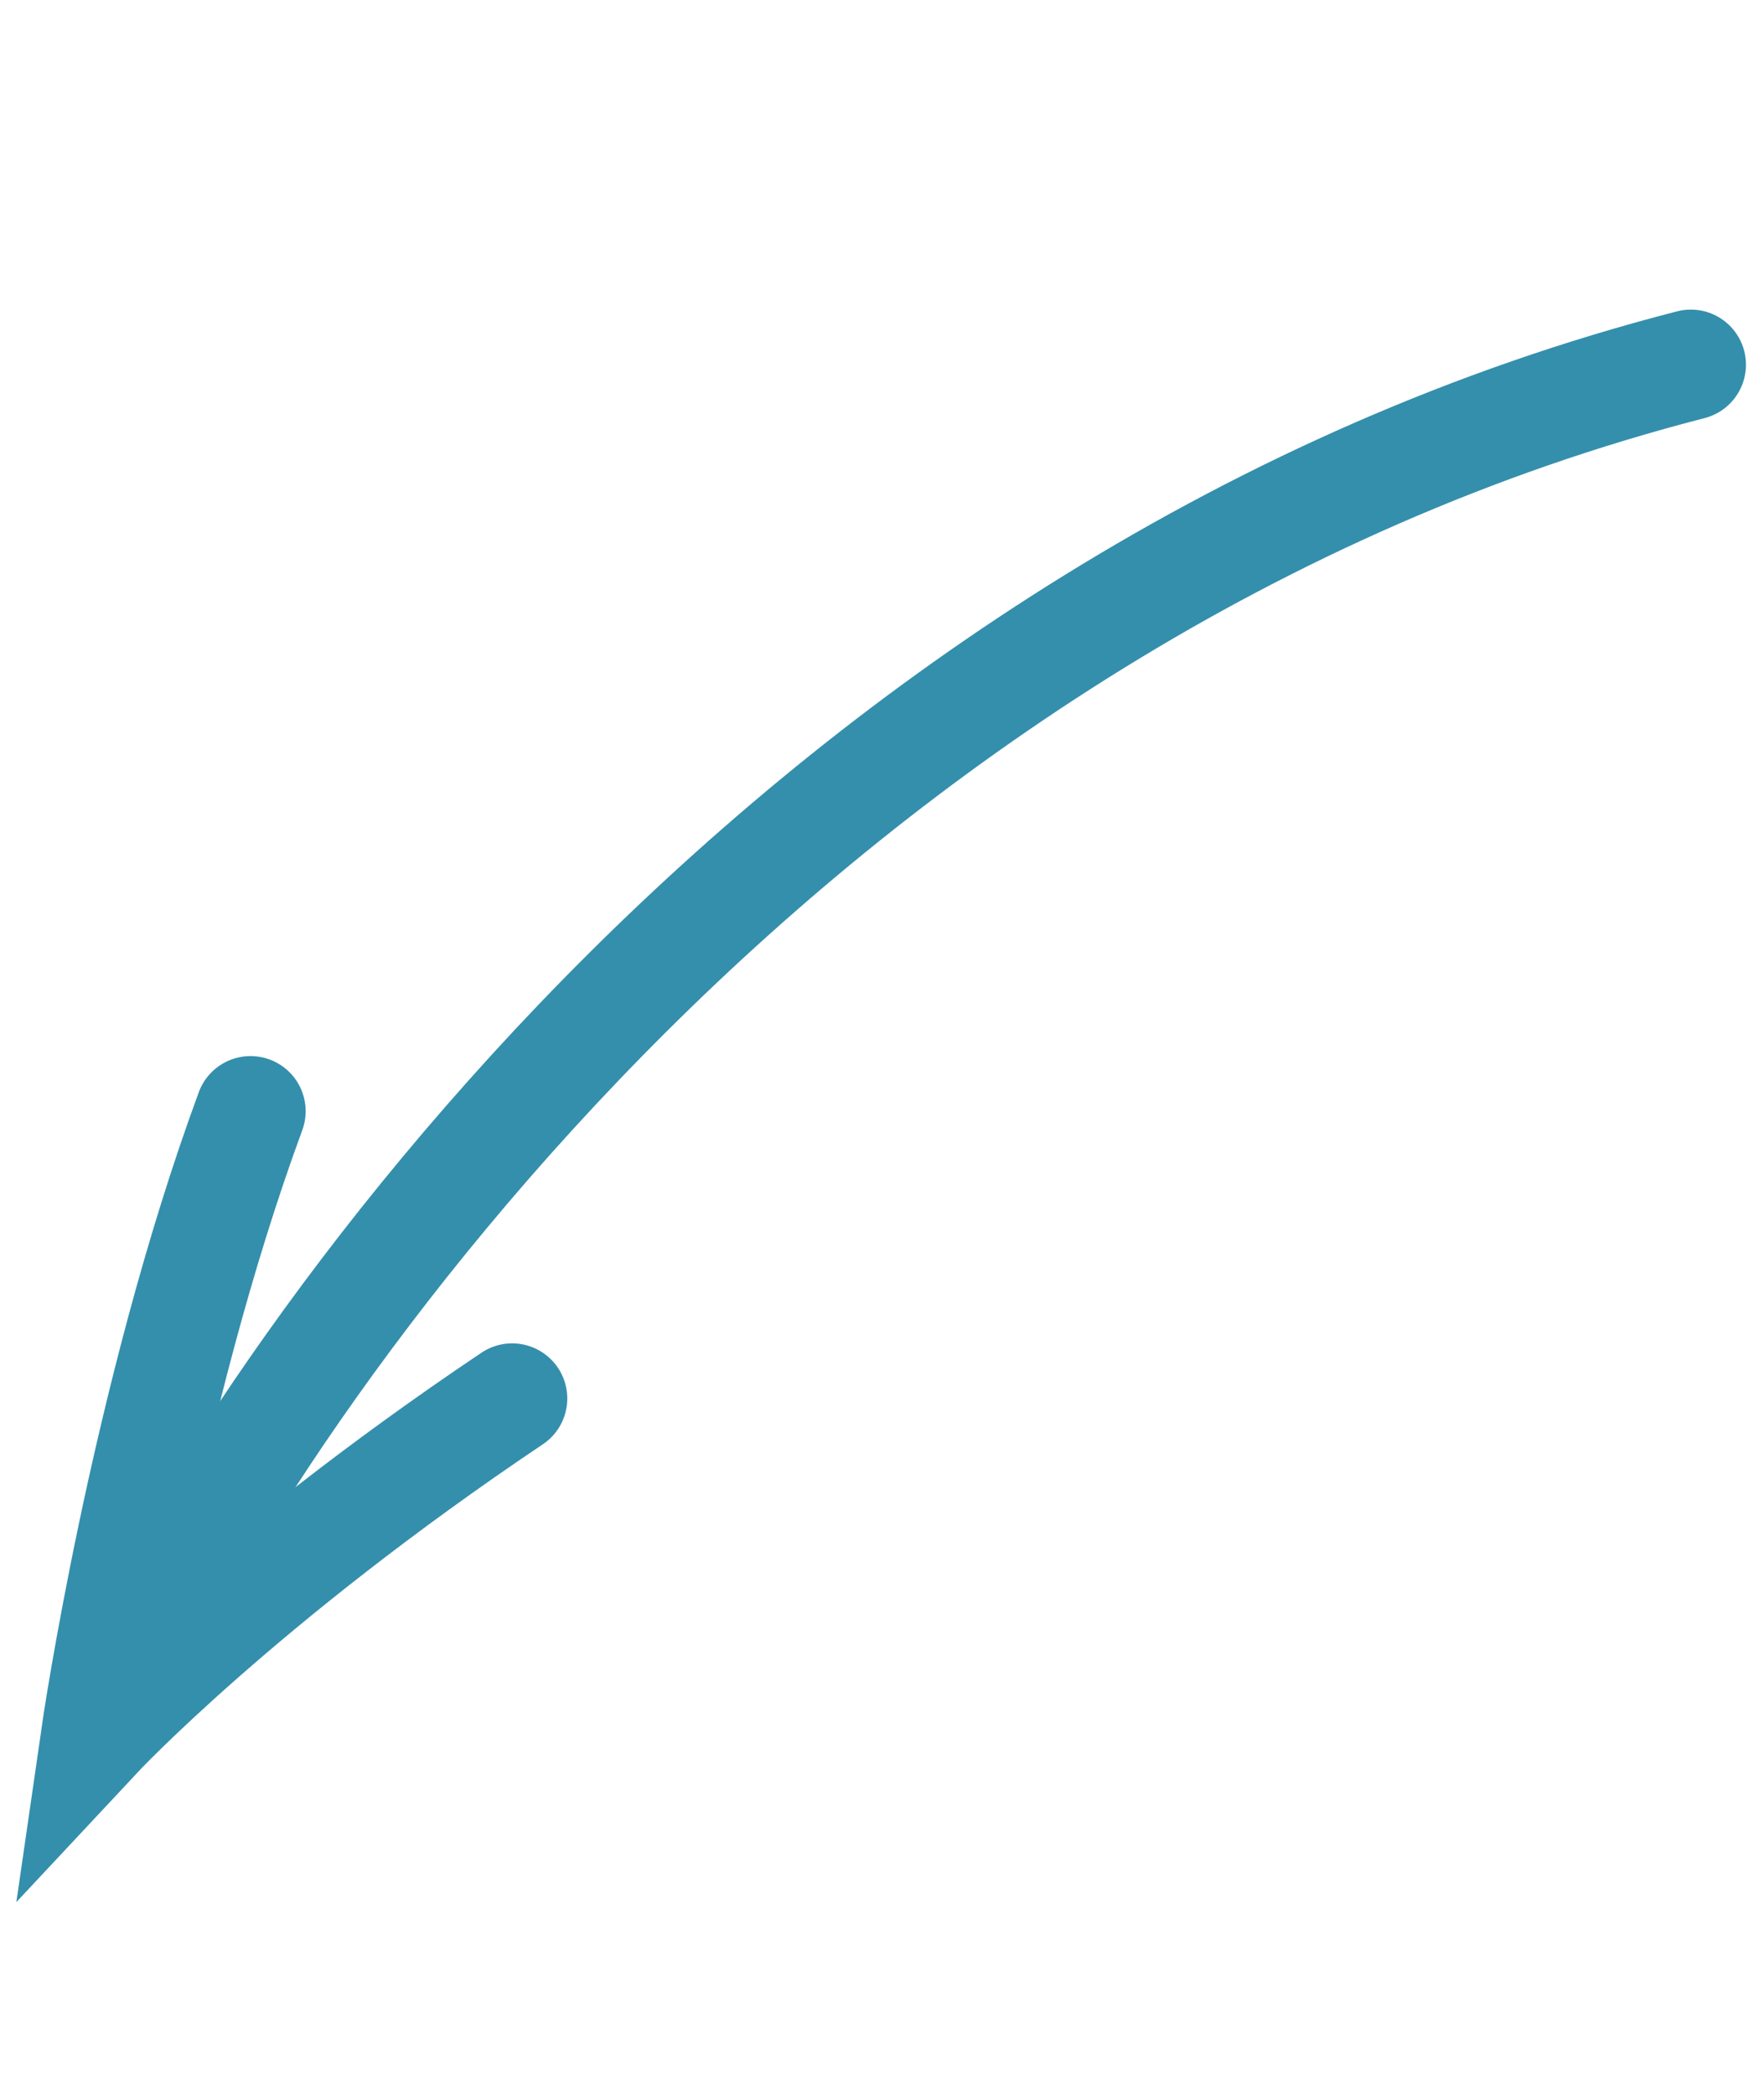
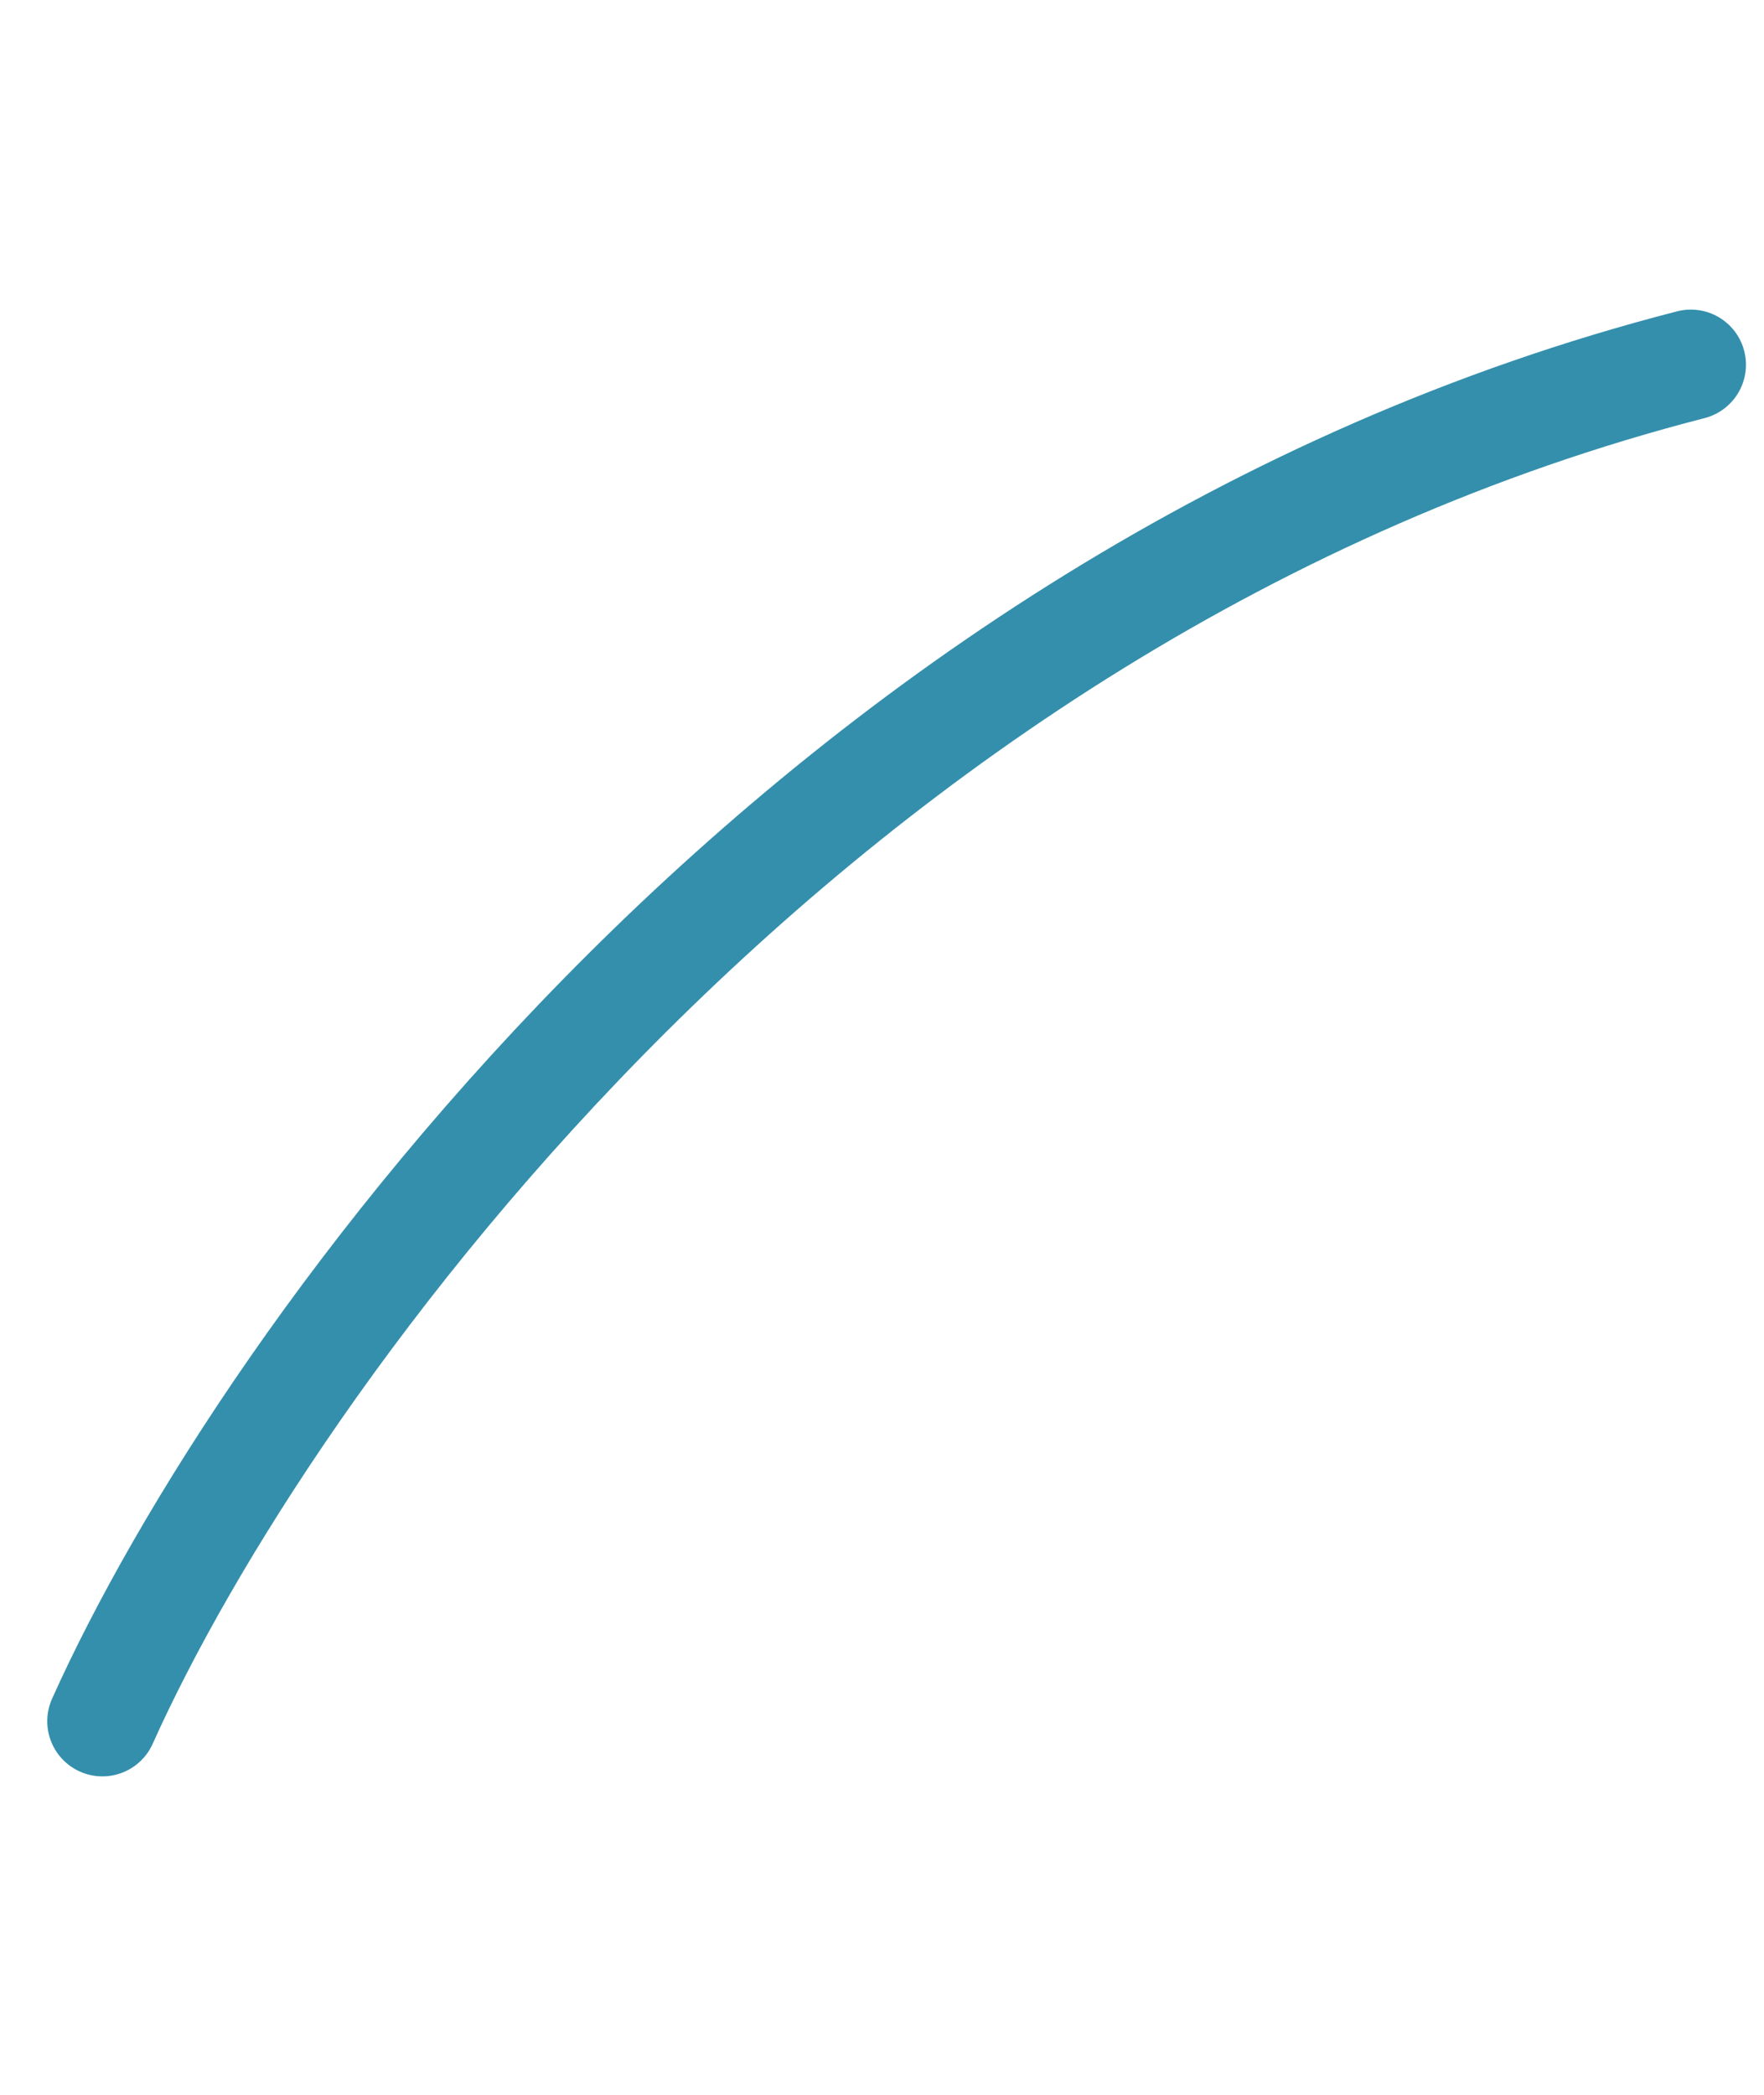
<svg xmlns="http://www.w3.org/2000/svg" width="48" height="57" viewBox="0 0 48 57" fill="none">
  <path d="M2.786 46.835C7.194 37 22.101 16.078 46.009 9.924" stroke="#348FAC" stroke-width="3" stroke-linecap="round" />
-   <path d="M6.817 30.236C3.94 38.047 2.613 47.237 2.613 47.237C2.613 47.237 6.58 42.989 13.936 38.053" stroke="#348FAC" stroke-width="3" stroke-linecap="round" />
</svg>